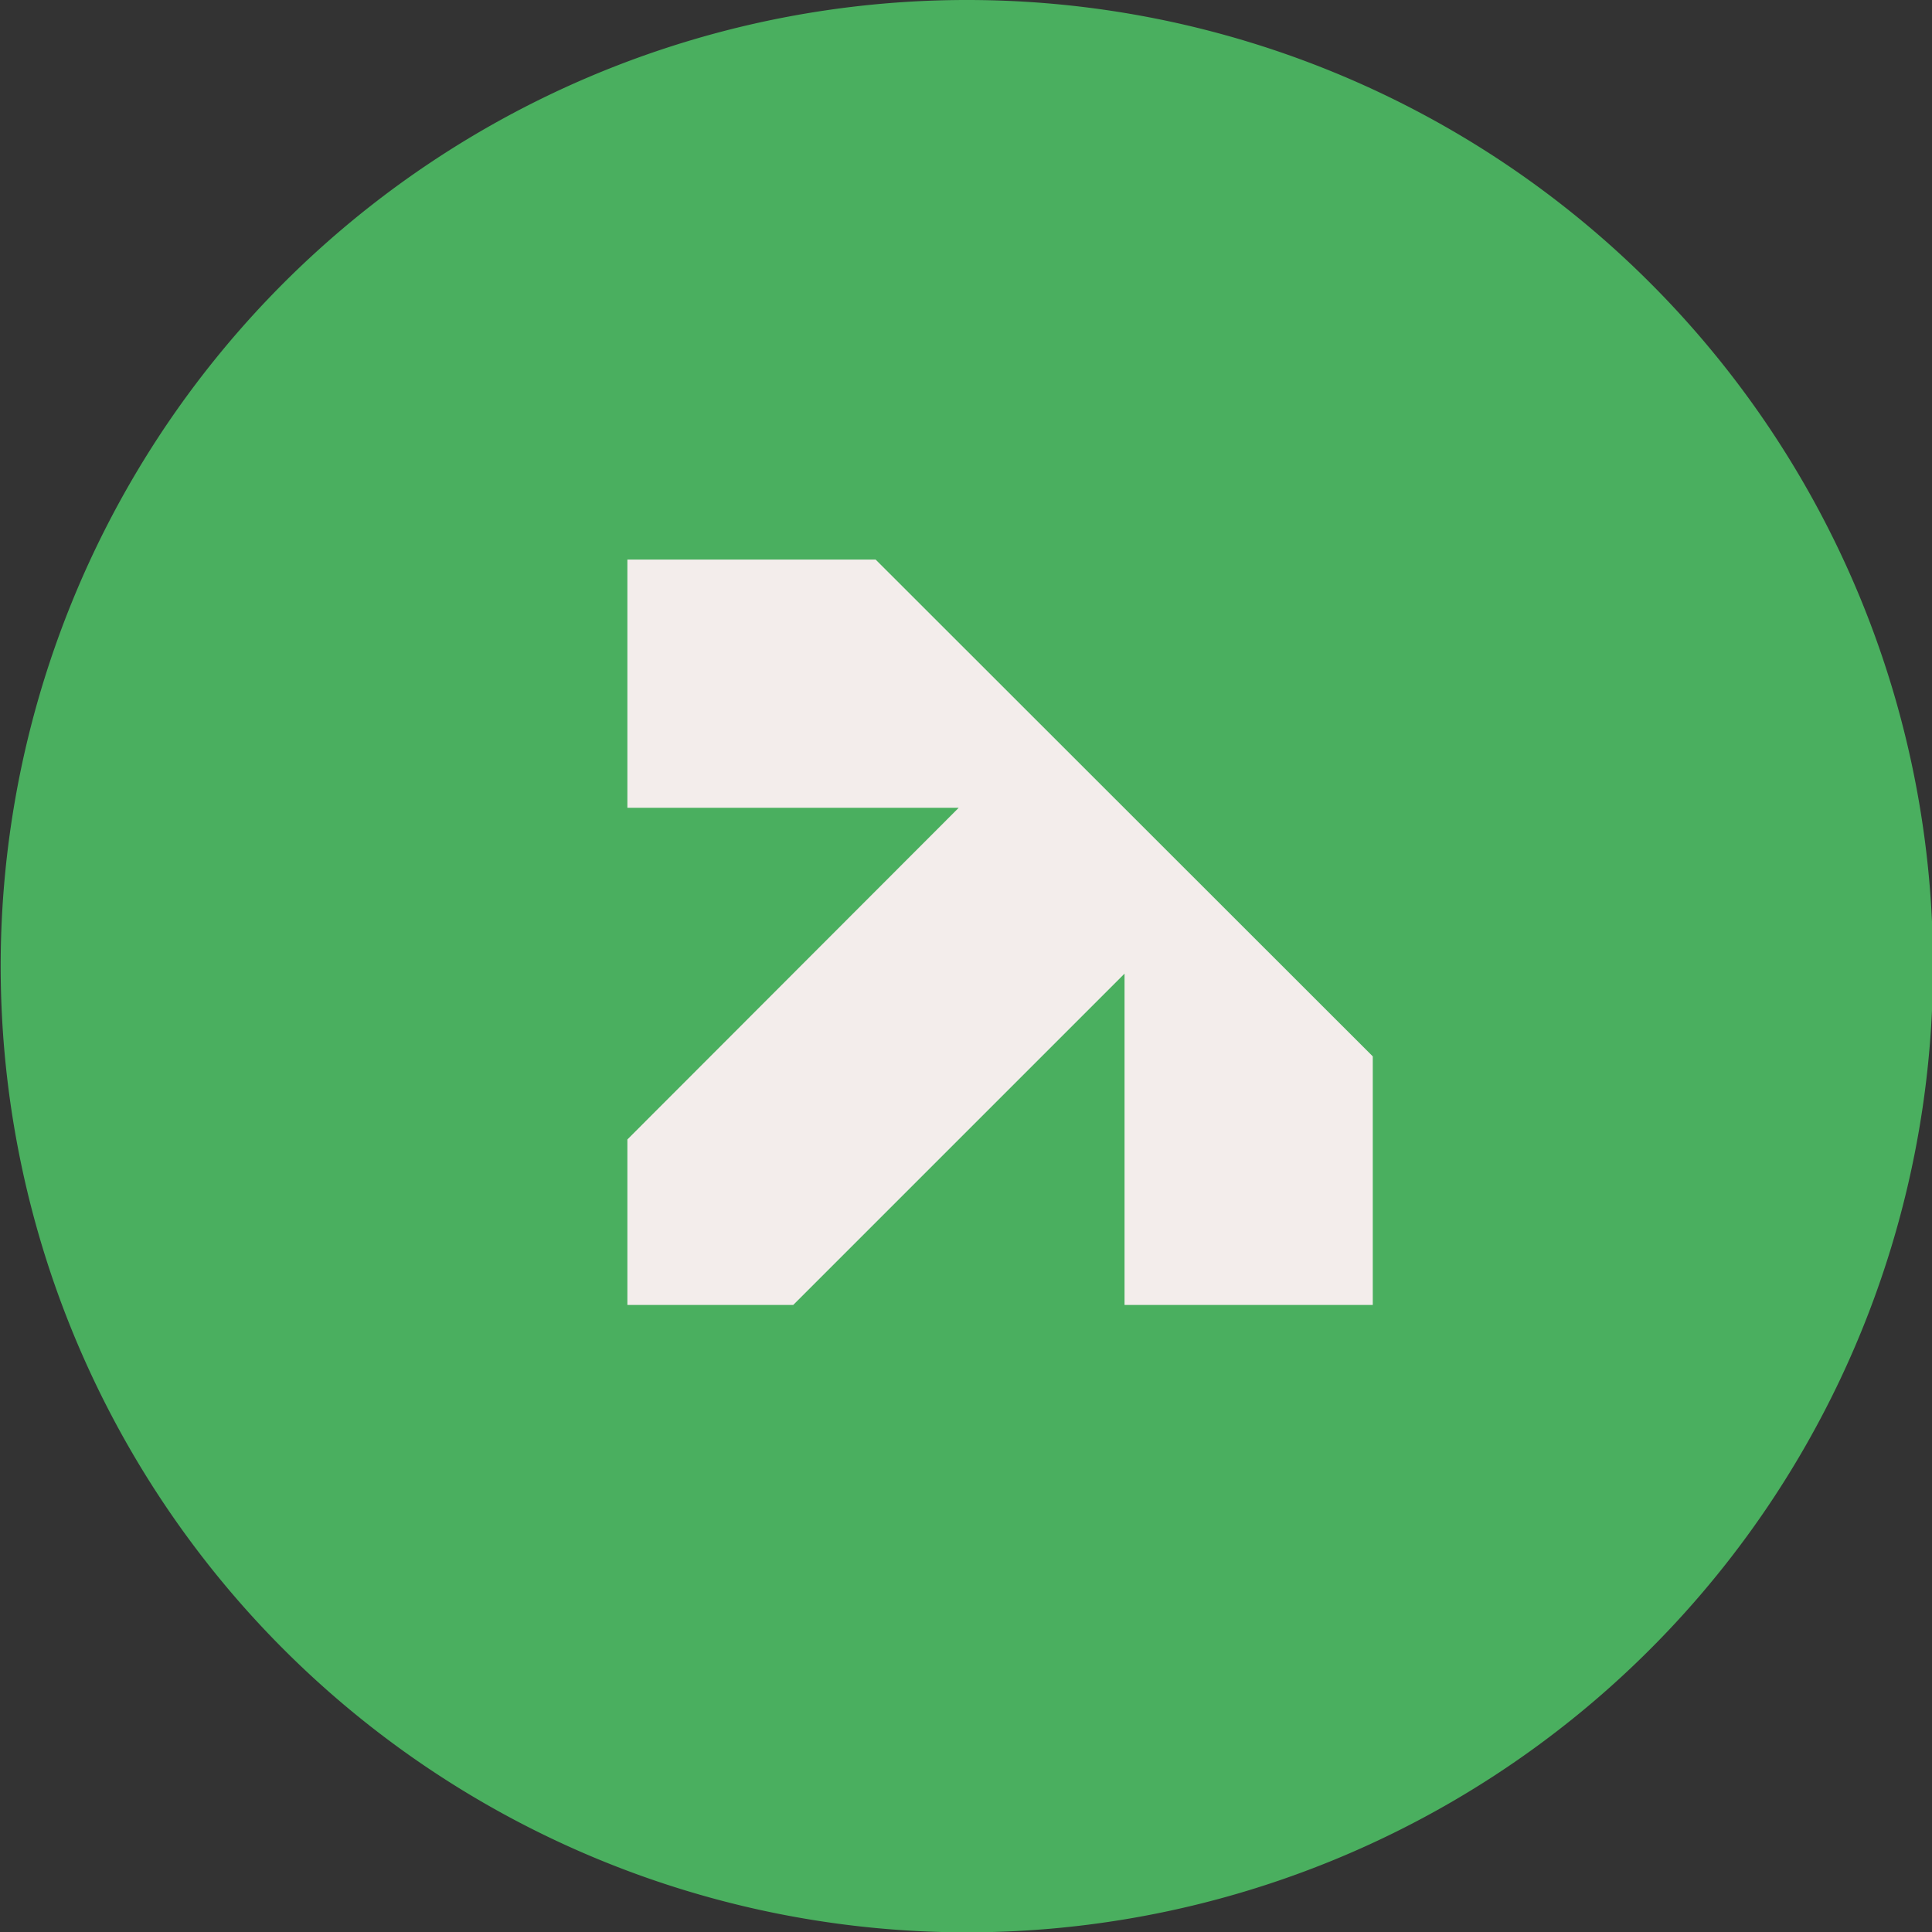
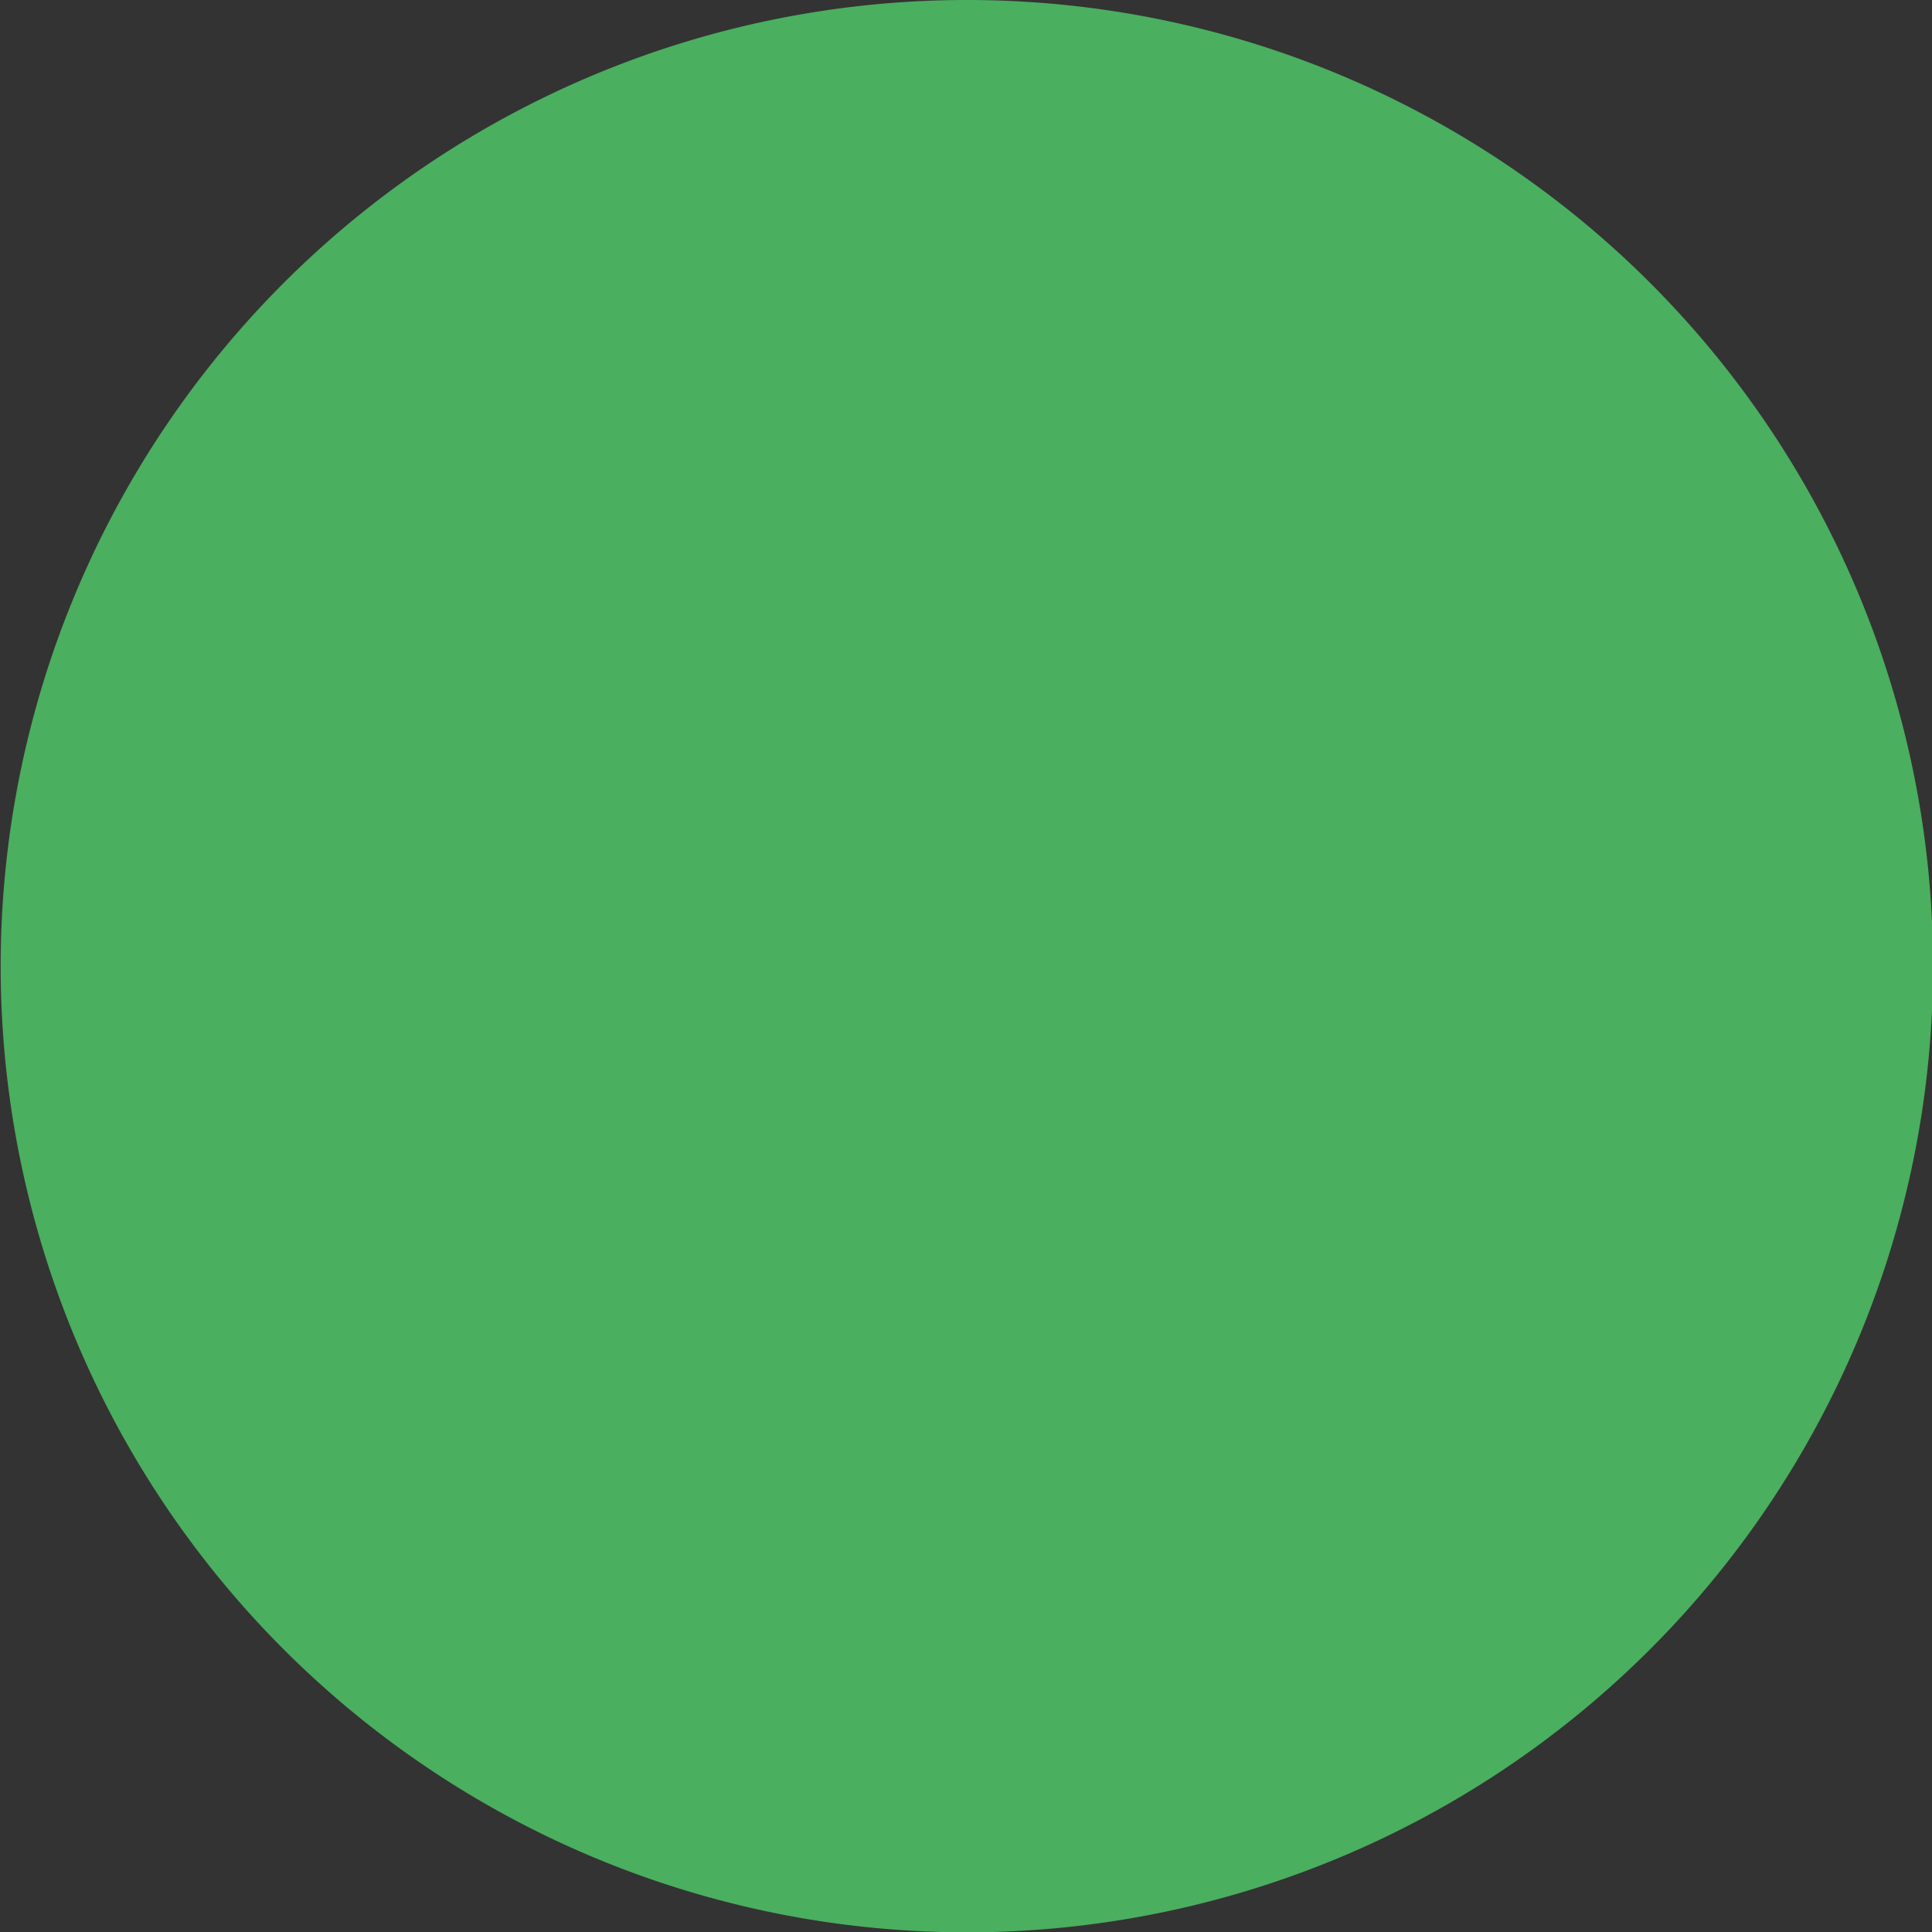
<svg xmlns="http://www.w3.org/2000/svg" viewBox="0 0 56.97 56.97">
  <rect x="0" y="0" width="56.97" height="56.97" fill="#333333" stroke="none" />
  <defs>
    <style>.cls-1{fill:#4aaf5f;}.cls-2{fill:#f3edeb;}</style>
  </defs>
  <g id="Layer_2" data-name="Layer 2">
    <g id="Layer_1-2" data-name="Layer 1">
      <path class="cls-1" d="M57,28.49A28.49,28.49,0,1,1,28.49,0,28.48,28.48,0,0,1,57,28.49" />
-       <polygon class="cls-2" points="18.5 33.6 28.27 23.82 18.5 23.82 18.5 16.5 25.82 16.5 40.48 31.15 40.48 38.48 33.16 38.48 33.16 28.71 23.39 38.48 18.5 38.48 18.5 33.6" />
    </g>
  </g>
</svg>